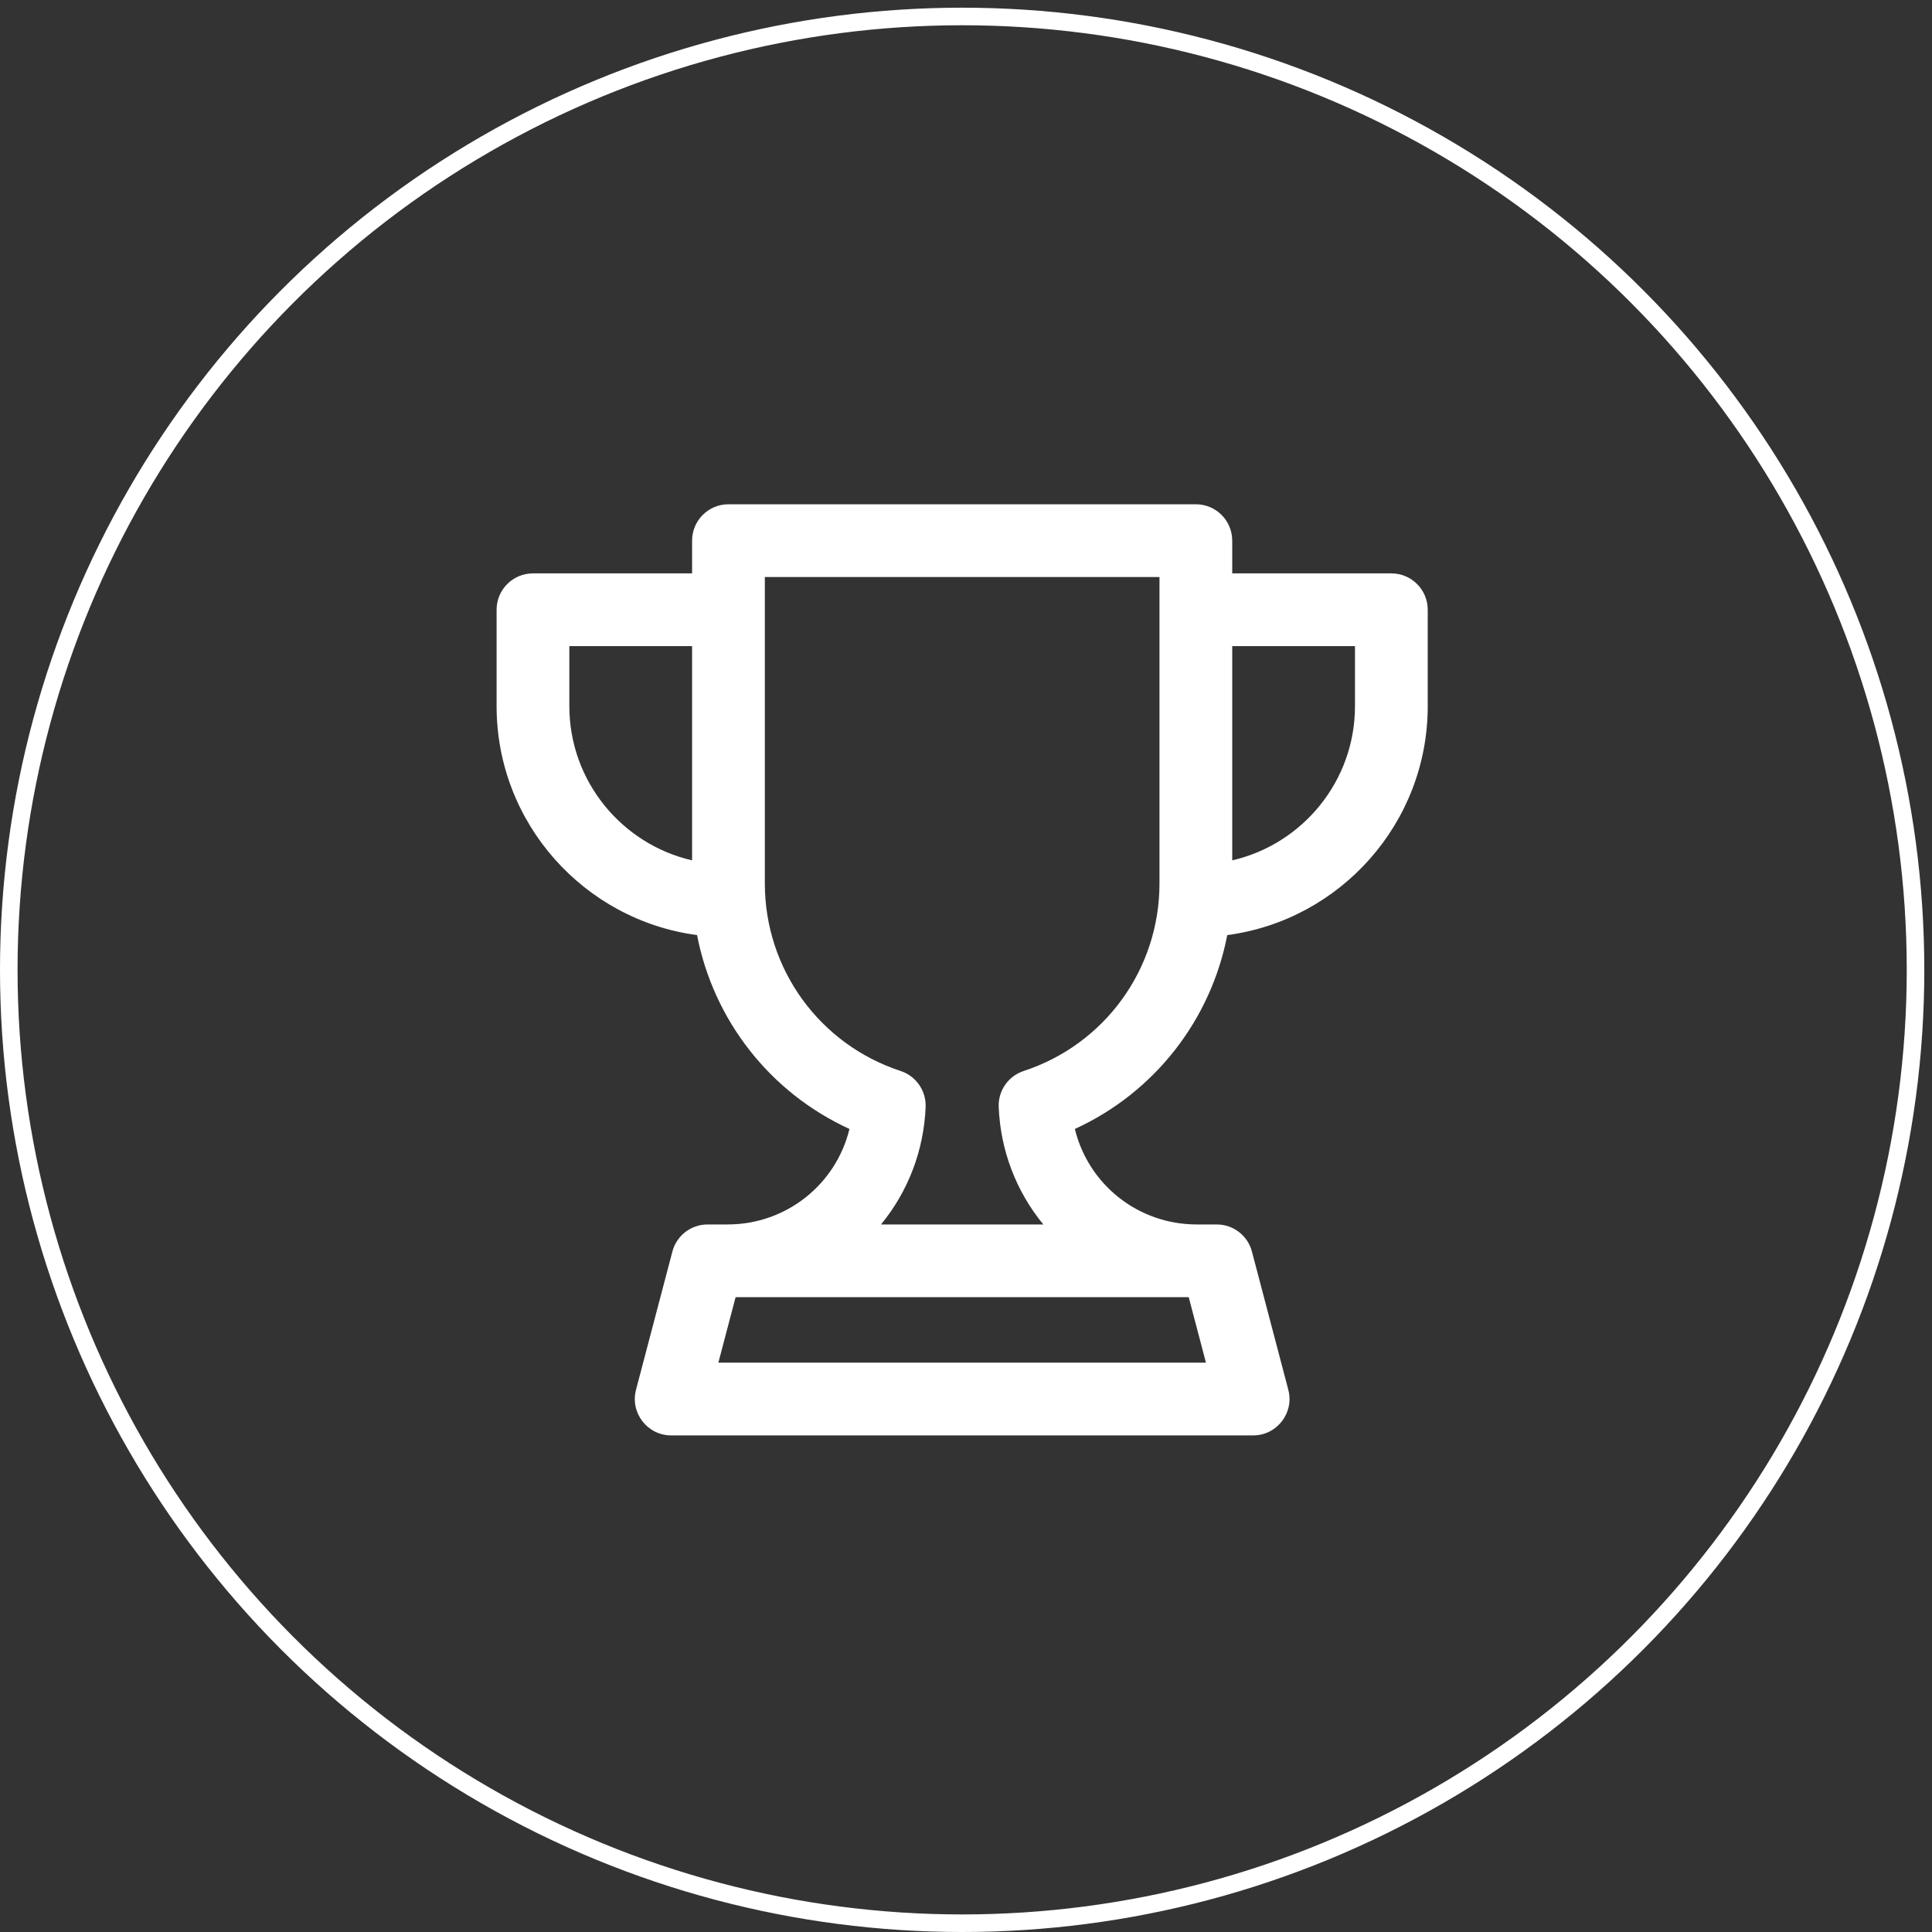
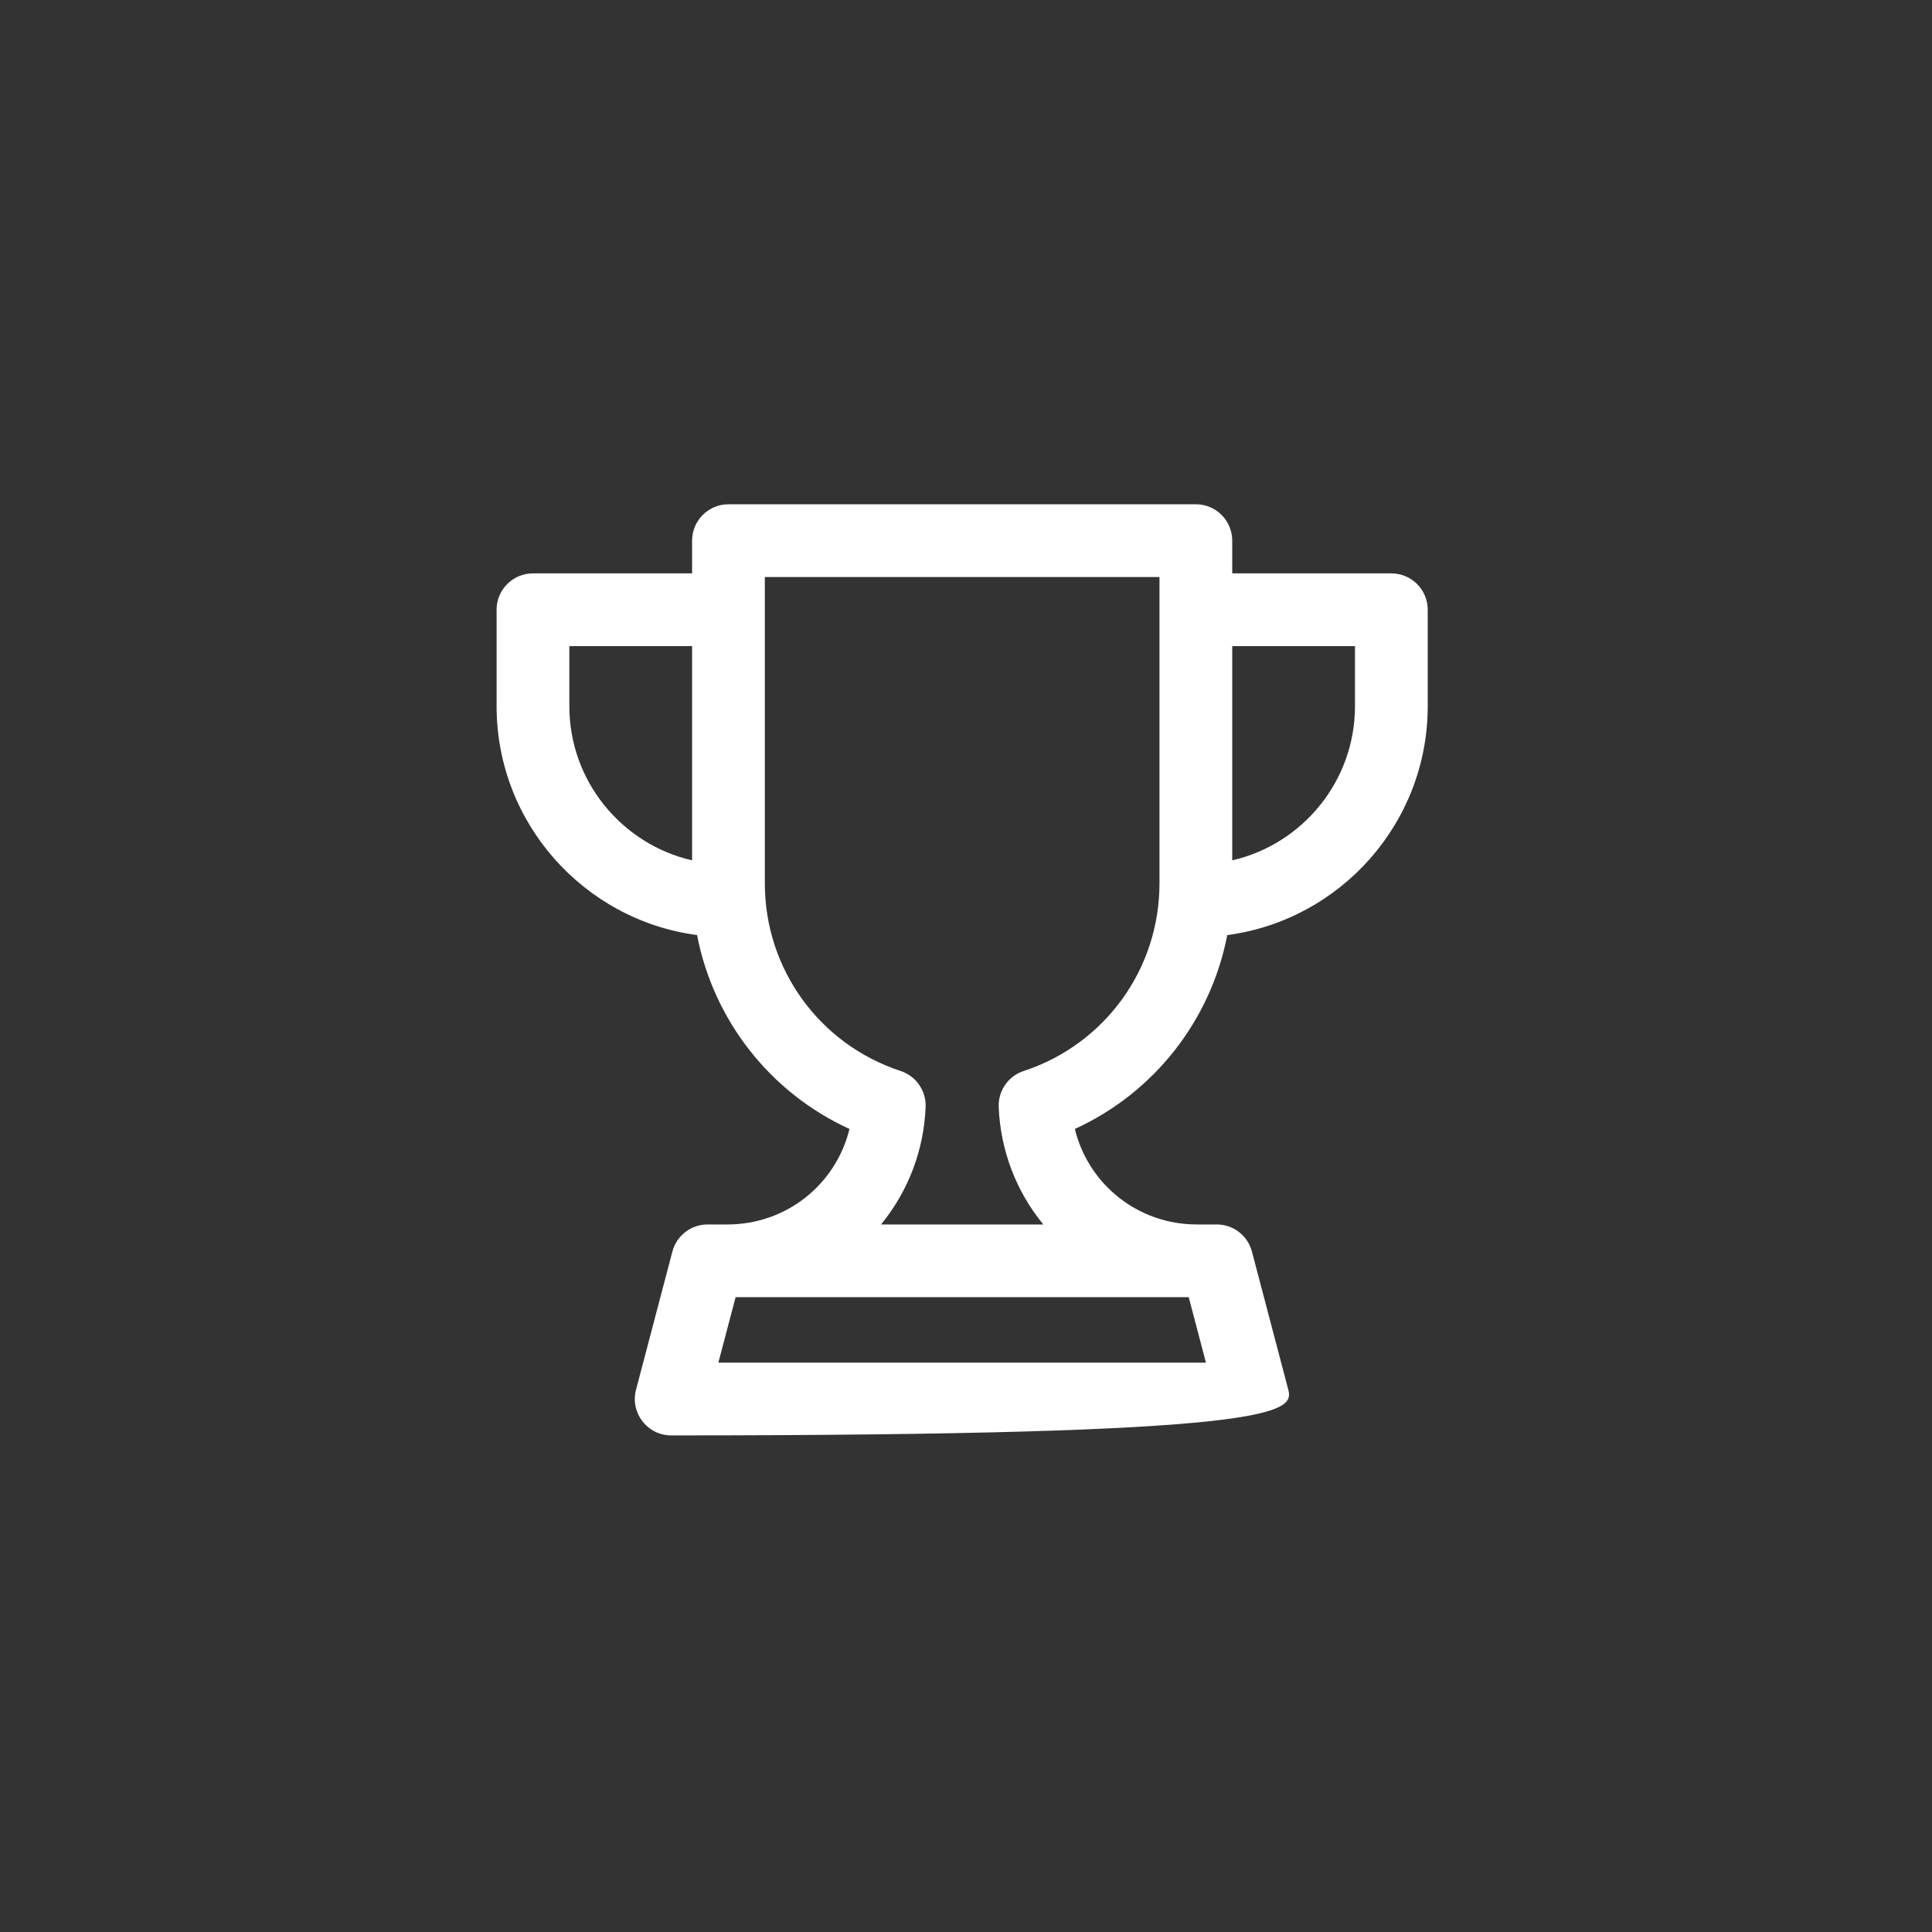
<svg xmlns="http://www.w3.org/2000/svg" width="110" height="110" viewBox="0 0 110 110" fill="none">
  <rect x="0" y="0" width="110" height="110" fill="#333333" stroke="none" />
-   <circle cx="54.781" cy="55.219" r="54.281" stroke="white" />
-   <path d="M79.218 32.646H70.158V30.782C70.158 29.639 69.231 28.711 68.087 28.711C67.336 28.711 42.226 28.711 41.476 28.711C40.332 28.711 39.405 29.639 39.405 30.782V32.646H30.345C29.201 32.646 28.274 33.573 28.274 34.717V40.205C28.274 46.867 33.255 52.387 39.688 53.24C40.624 58.083 43.835 62.206 48.365 64.278C47.603 67.419 44.785 69.715 41.424 69.715C41.279 69.715 40.562 69.715 40.285 69.715C39.345 69.715 38.522 70.349 38.283 71.258L36.212 79.128C35.867 80.44 36.858 81.726 38.215 81.726H71.348C72.705 81.726 73.696 80.44 73.351 79.128L71.28 71.258C71.041 70.349 70.218 69.715 69.278 69.715C69.001 69.715 68.283 69.715 68.139 69.715C64.777 69.715 61.96 67.419 61.198 64.278C65.728 62.206 68.939 58.083 69.875 53.24C76.308 52.388 81.289 46.867 81.289 40.205V34.717C81.289 33.573 80.362 32.646 79.218 32.646ZM39.405 48.985C35.407 48.066 32.416 44.478 32.416 40.205V36.788H39.405V48.985ZM67.681 73.856L68.662 77.584C67.879 77.584 41.684 77.584 40.901 77.584L41.882 73.856H67.681ZM66.016 50.3C66.016 55.17 62.91 59.46 58.286 60.977C57.406 61.265 56.825 62.103 56.862 63.027C56.961 65.496 57.853 67.827 59.401 69.715C58.283 69.715 51.287 69.715 50.162 69.715C51.71 67.827 52.602 65.496 52.701 63.027C52.738 62.103 52.156 61.265 51.277 60.977C46.653 59.46 43.547 55.17 43.547 50.3C43.547 49.631 43.547 33.69 43.547 32.853H66.016V50.3ZM77.147 40.205C77.147 44.478 74.156 48.066 70.158 48.985V36.788H77.147V40.205Z" fill="white" />
+   <path d="M79.218 32.646H70.158V30.782C70.158 29.639 69.231 28.711 68.087 28.711C67.336 28.711 42.226 28.711 41.476 28.711C40.332 28.711 39.405 29.639 39.405 30.782V32.646H30.345C29.201 32.646 28.274 33.573 28.274 34.717V40.205C28.274 46.867 33.255 52.387 39.688 53.24C40.624 58.083 43.835 62.206 48.365 64.278C47.603 67.419 44.785 69.715 41.424 69.715C41.279 69.715 40.562 69.715 40.285 69.715C39.345 69.715 38.522 70.349 38.283 71.258L36.212 79.128C35.867 80.44 36.858 81.726 38.215 81.726C72.705 81.726 73.696 80.44 73.351 79.128L71.28 71.258C71.041 70.349 70.218 69.715 69.278 69.715C69.001 69.715 68.283 69.715 68.139 69.715C64.777 69.715 61.96 67.419 61.198 64.278C65.728 62.206 68.939 58.083 69.875 53.24C76.308 52.388 81.289 46.867 81.289 40.205V34.717C81.289 33.573 80.362 32.646 79.218 32.646ZM39.405 48.985C35.407 48.066 32.416 44.478 32.416 40.205V36.788H39.405V48.985ZM67.681 73.856L68.662 77.584C67.879 77.584 41.684 77.584 40.901 77.584L41.882 73.856H67.681ZM66.016 50.3C66.016 55.17 62.91 59.46 58.286 60.977C57.406 61.265 56.825 62.103 56.862 63.027C56.961 65.496 57.853 67.827 59.401 69.715C58.283 69.715 51.287 69.715 50.162 69.715C51.71 67.827 52.602 65.496 52.701 63.027C52.738 62.103 52.156 61.265 51.277 60.977C46.653 59.46 43.547 55.17 43.547 50.3C43.547 49.631 43.547 33.69 43.547 32.853H66.016V50.3ZM77.147 40.205C77.147 44.478 74.156 48.066 70.158 48.985V36.788H77.147V40.205Z" fill="white" />
</svg>